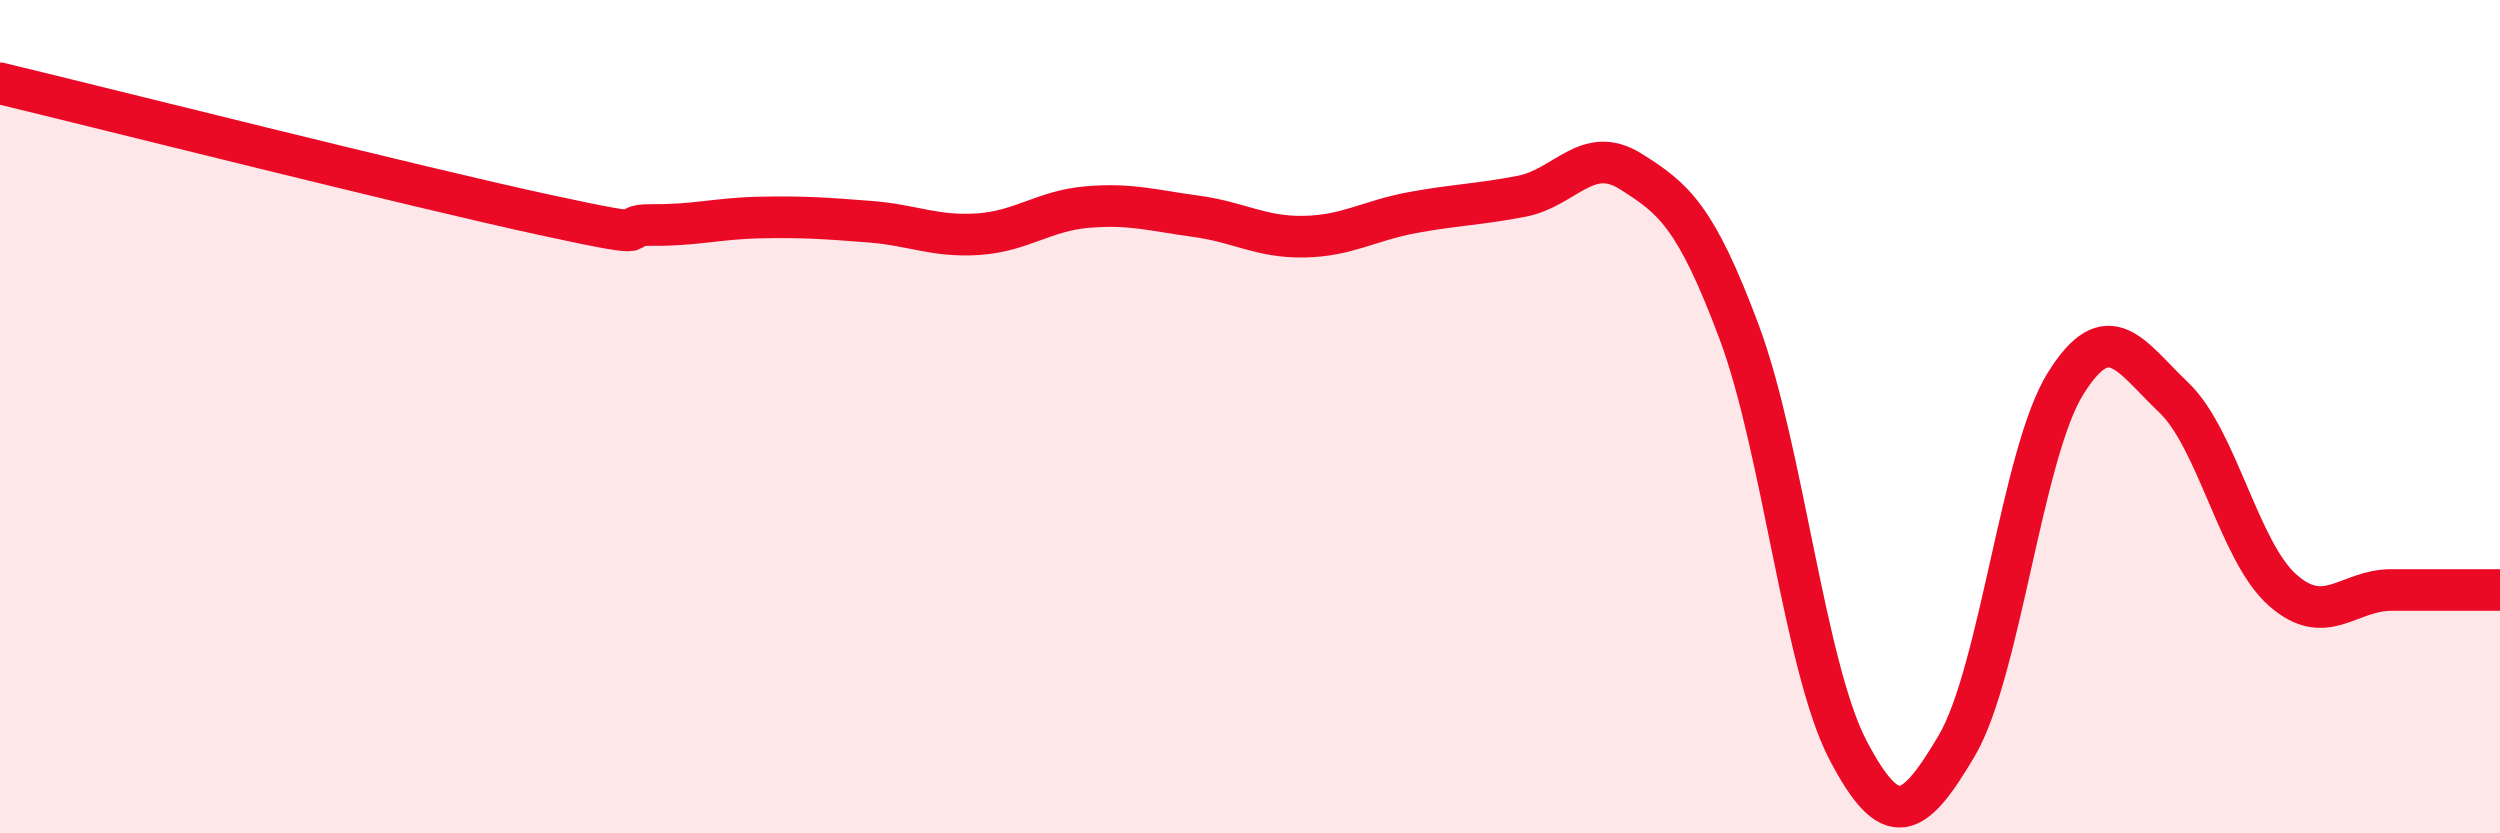
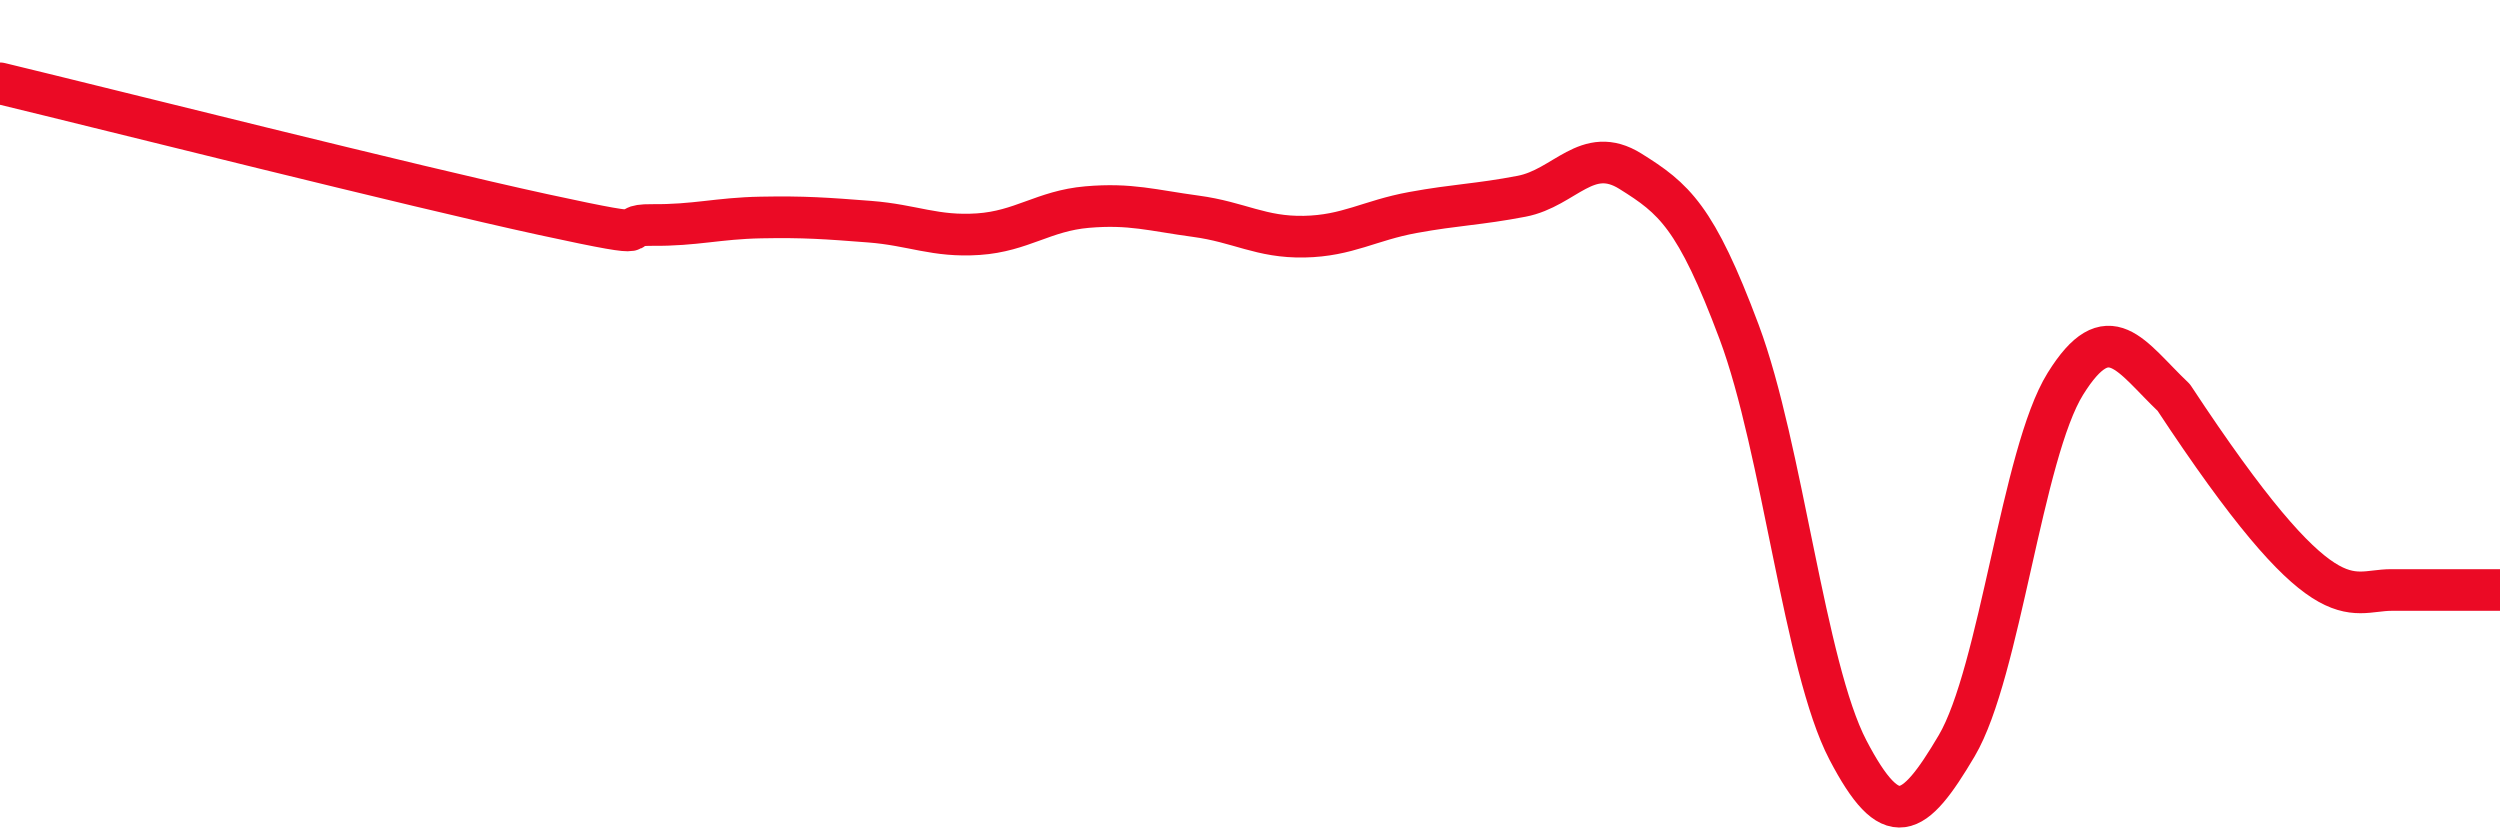
<svg xmlns="http://www.w3.org/2000/svg" width="60" height="20" viewBox="0 0 60 20">
-   <path d="M 0,2 C 2.61,2.63 9.91,4.47 13.04,5.15 C 16.17,5.83 14.61,5.39 15.65,5.4 C 16.69,5.41 17.22,5.24 18.26,5.22 C 19.3,5.2 19.83,5.24 20.87,5.32 C 21.91,5.4 22.44,5.69 23.48,5.62 C 24.52,5.55 25.05,5.06 26.09,4.97 C 27.13,4.88 27.66,5.05 28.7,5.19 C 29.74,5.33 30.26,5.7 31.3,5.68 C 32.34,5.66 32.87,5.29 33.91,5.1 C 34.95,4.91 35.48,4.91 36.52,4.71 C 37.56,4.51 38.09,3.46 39.13,4.11 C 40.17,4.76 40.7,5.19 41.74,7.97 C 42.78,10.75 43.31,16.01 44.35,18 C 45.39,19.99 45.92,19.66 46.96,17.9 C 48,16.14 48.53,10.88 49.57,9.21 C 50.61,7.54 51.13,8.55 52.17,9.54 C 53.21,10.53 53.74,13.24 54.78,14.16 C 55.82,15.08 56.35,14.16 57.39,14.16 C 58.43,14.16 59.48,14.16 60,14.16L60 20L0 20Z" fill="#EB0A25" opacity="0.1" stroke-linecap="round" stroke-linejoin="round" />
-   <path d="M 0,2 C 2.61,2.63 9.91,4.47 13.04,5.15 C 16.17,5.83 14.61,5.39 15.65,5.4 C 16.69,5.41 17.22,5.24 18.26,5.22 C 19.3,5.2 19.83,5.24 20.87,5.32 C 21.91,5.4 22.44,5.69 23.48,5.62 C 24.52,5.55 25.05,5.06 26.09,4.97 C 27.13,4.88 27.66,5.05 28.7,5.19 C 29.74,5.33 30.26,5.7 31.3,5.68 C 32.34,5.66 32.87,5.29 33.91,5.1 C 34.95,4.91 35.48,4.91 36.52,4.71 C 37.56,4.51 38.09,3.46 39.13,4.11 C 40.17,4.76 40.7,5.19 41.74,7.97 C 42.78,10.75 43.31,16.01 44.35,18 C 45.39,19.99 45.92,19.66 46.96,17.9 C 48,16.14 48.53,10.88 49.57,9.21 C 50.61,7.54 51.13,8.55 52.17,9.54 C 53.21,10.53 53.74,13.24 54.78,14.16 C 55.82,15.08 56.35,14.16 57.39,14.16 C 58.43,14.16 59.48,14.16 60,14.16" stroke="#EB0A25" stroke-width="1" fill="none" stroke-linecap="round" stroke-linejoin="round" />
+   <path d="M 0,2 C 2.61,2.63 9.91,4.47 13.04,5.15 C 16.17,5.83 14.61,5.39 15.65,5.4 C 16.69,5.41 17.22,5.24 18.26,5.22 C 19.3,5.2 19.83,5.24 20.87,5.32 C 21.91,5.4 22.44,5.69 23.48,5.62 C 24.52,5.55 25.05,5.06 26.09,4.97 C 27.13,4.88 27.66,5.05 28.7,5.19 C 29.74,5.33 30.26,5.7 31.3,5.68 C 32.34,5.66 32.87,5.29 33.91,5.1 C 34.95,4.91 35.48,4.91 36.52,4.71 C 37.56,4.51 38.09,3.46 39.13,4.11 C 40.17,4.76 40.7,5.19 41.74,7.97 C 42.78,10.75 43.31,16.01 44.35,18 C 45.39,19.99 45.92,19.66 46.96,17.9 C 48,16.14 48.53,10.88 49.57,9.21 C 50.61,7.54 51.13,8.55 52.17,9.54 C 55.82,15.08 56.35,14.16 57.39,14.16 C 58.43,14.16 59.48,14.16 60,14.16" stroke="#EB0A25" stroke-width="1" fill="none" stroke-linecap="round" stroke-linejoin="round" />
</svg>